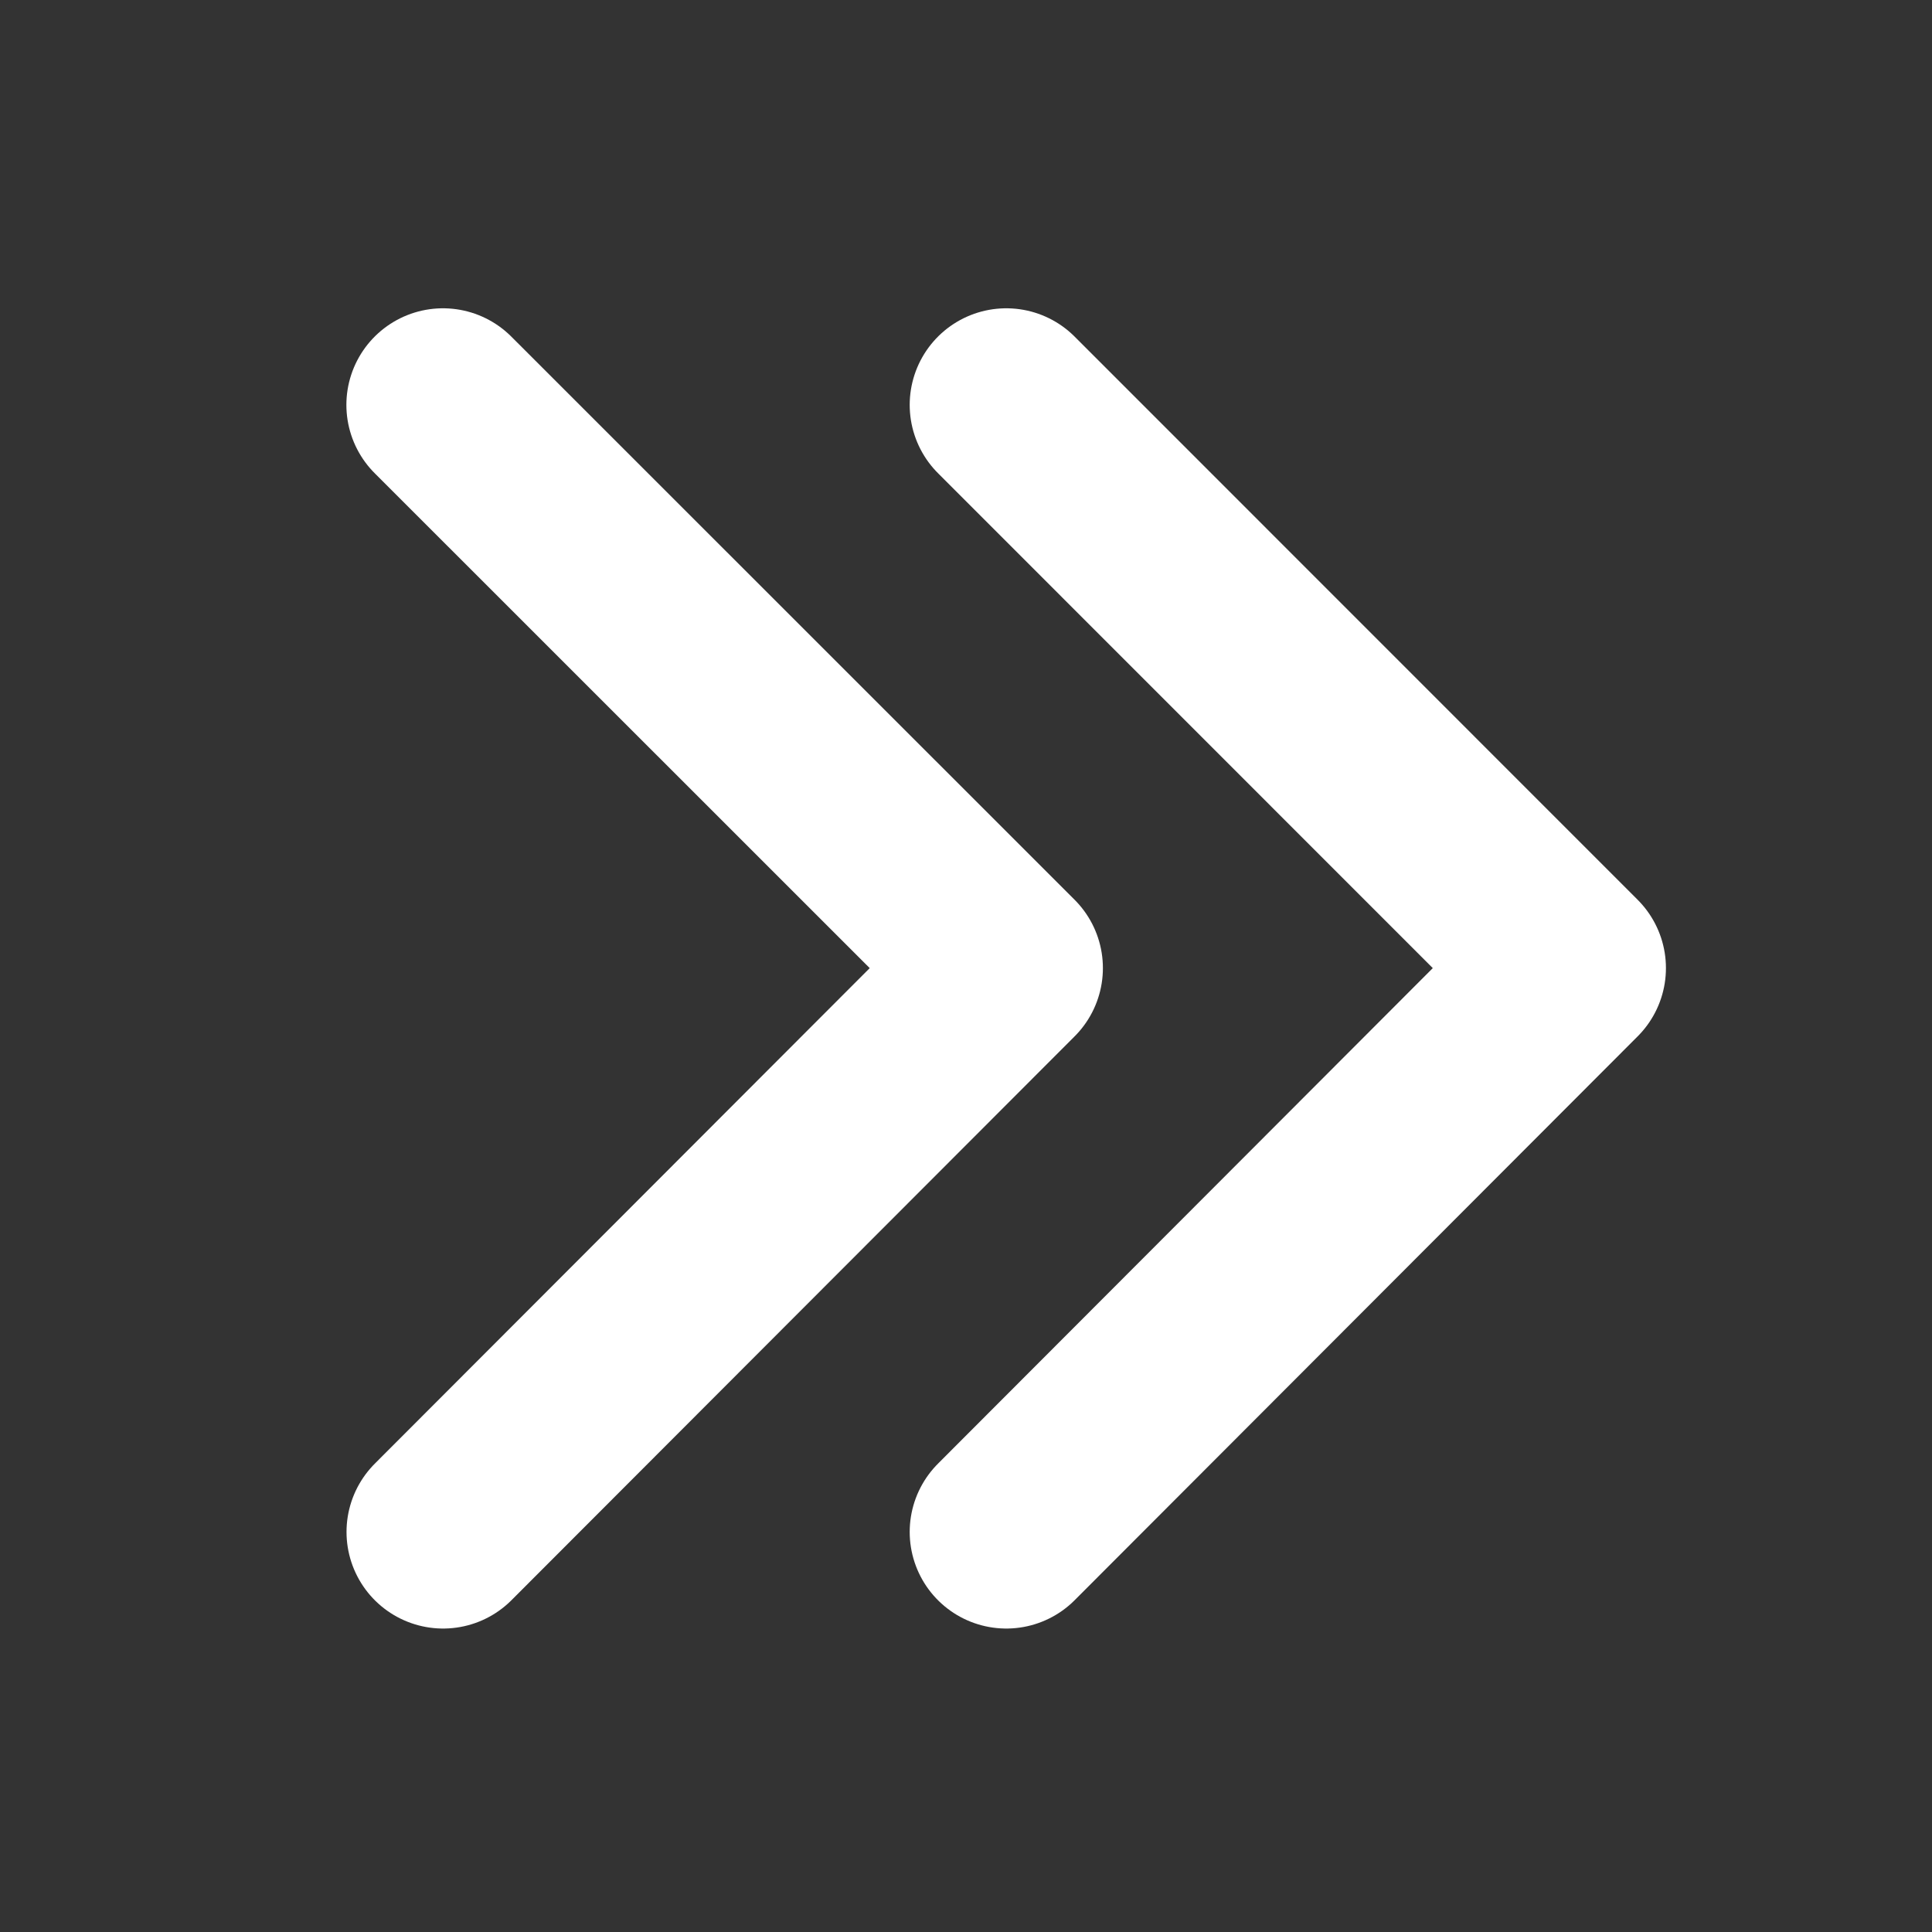
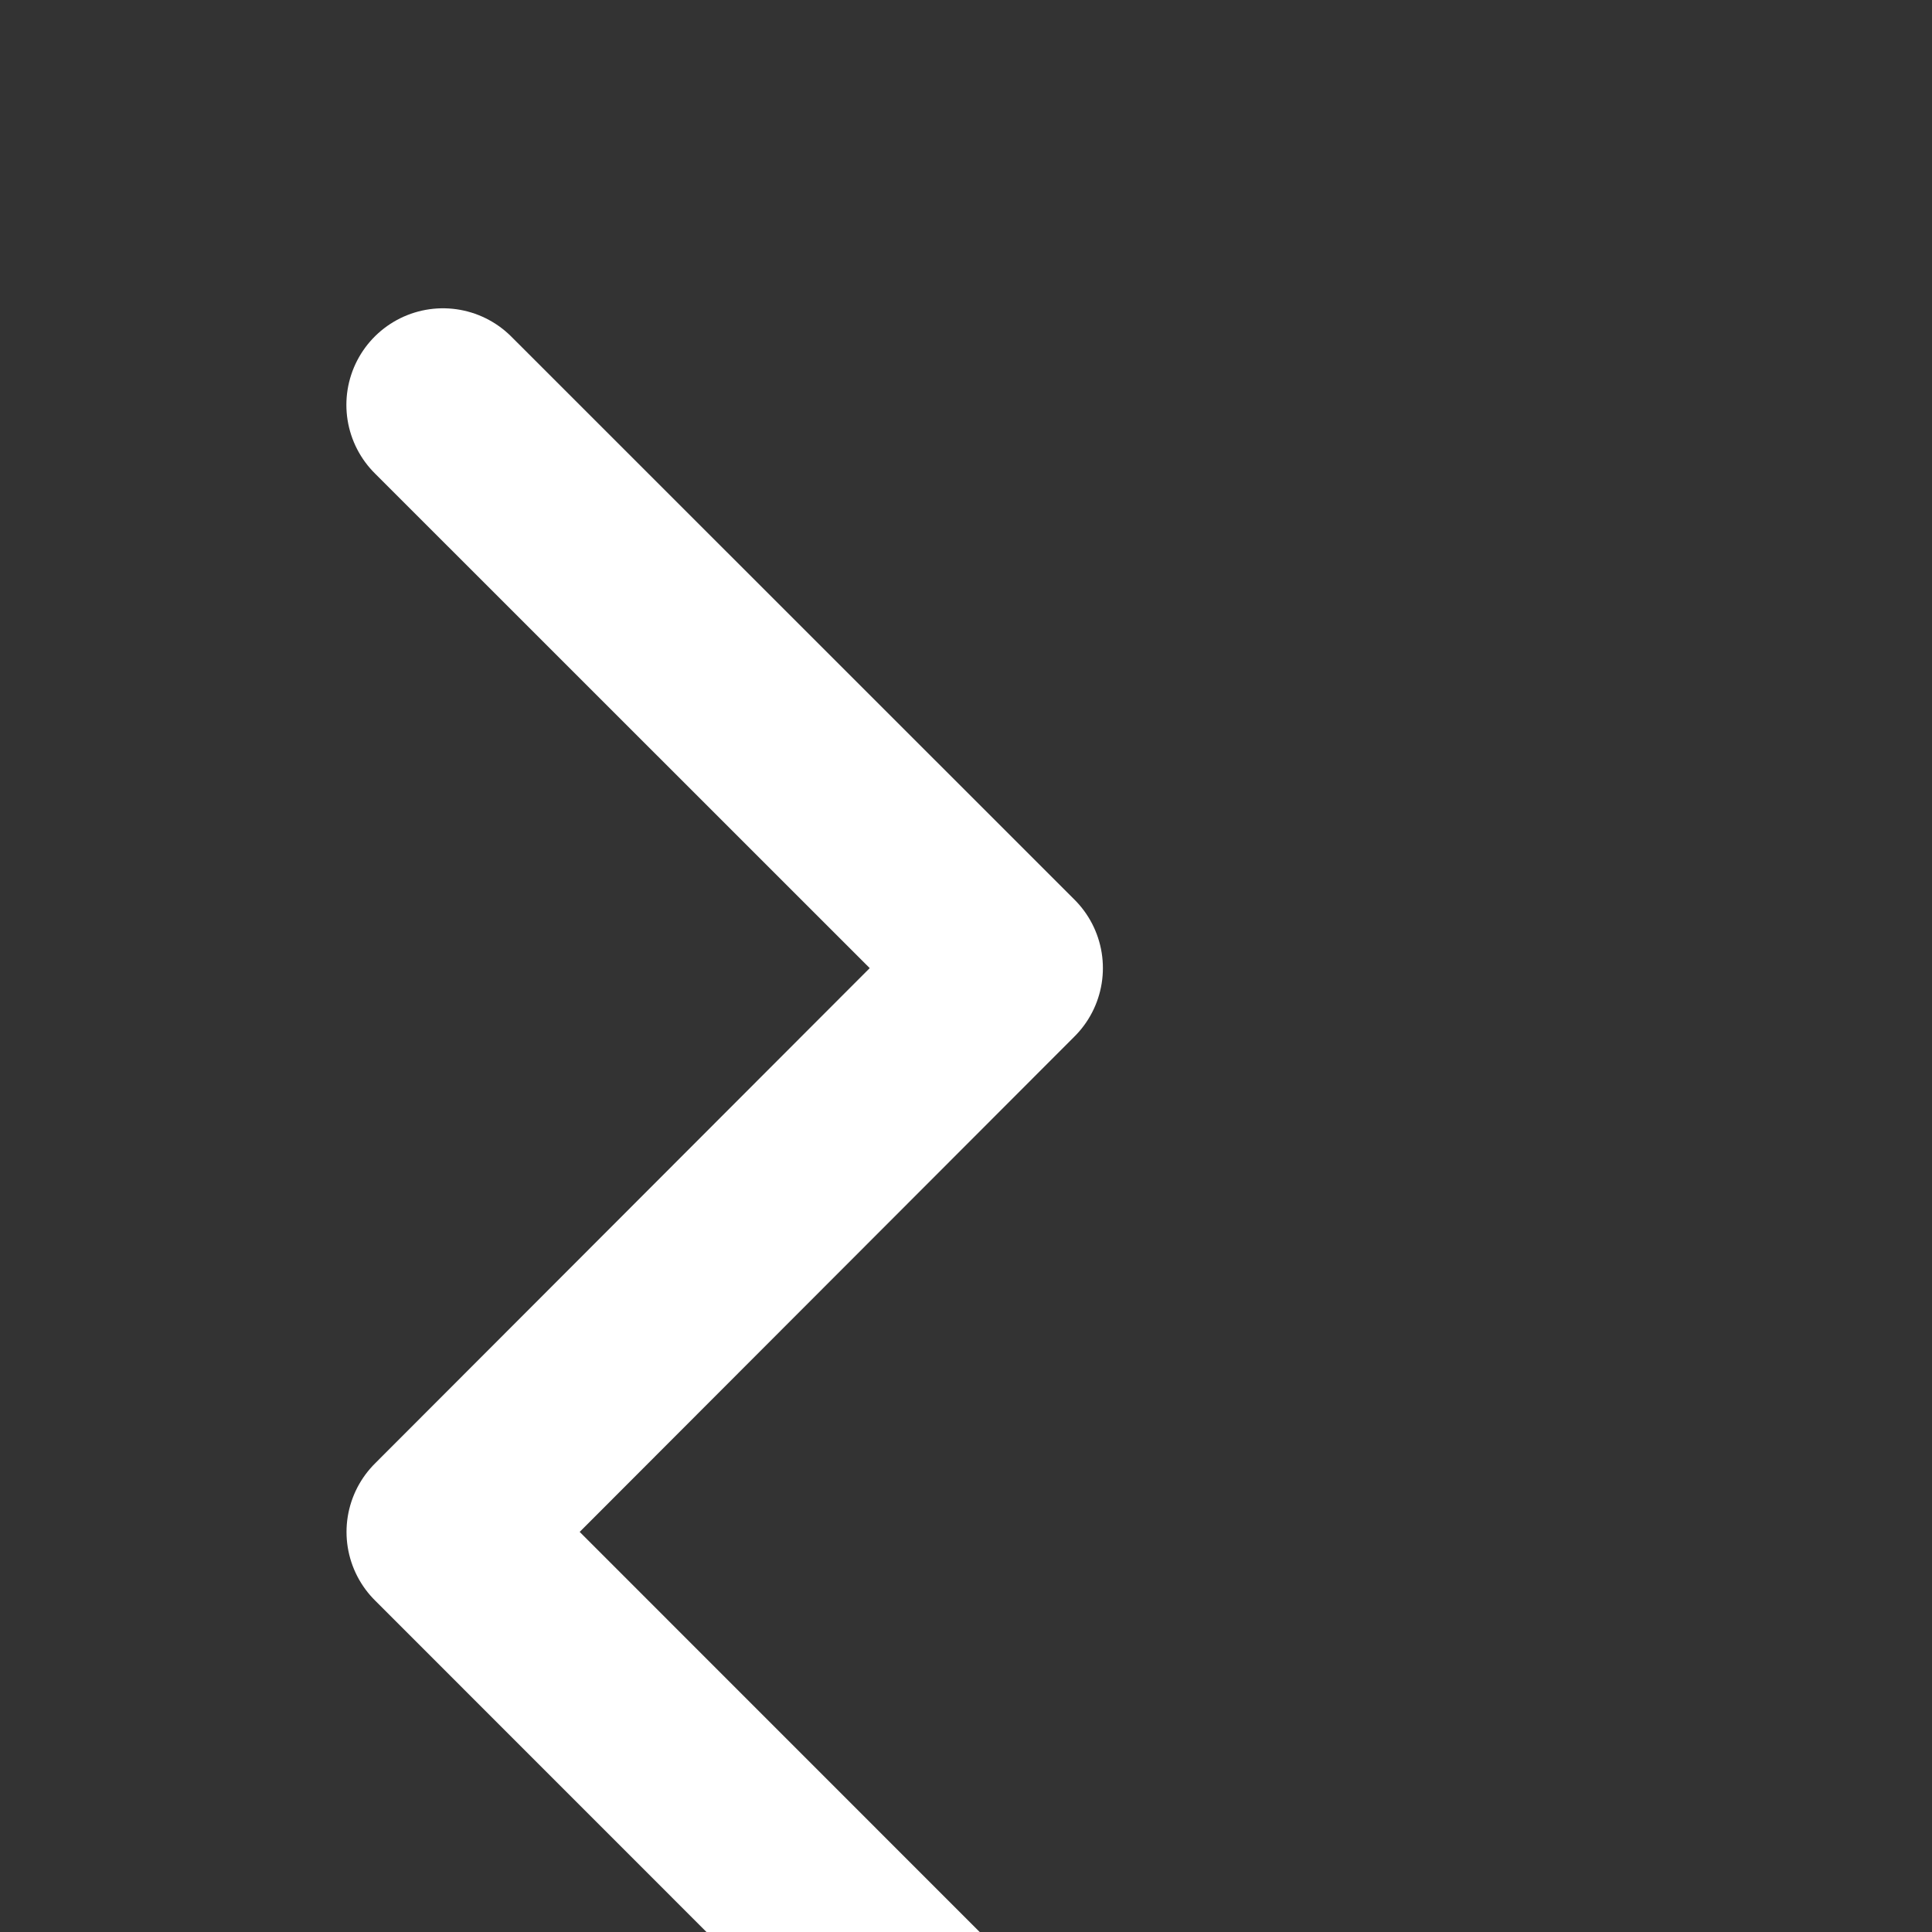
<svg xmlns="http://www.w3.org/2000/svg" width="14" height="14" viewBox="0 0 14 14" fill="none">
  <rect x="0" y="0" width="14" height="14" fill="#333333" stroke="none" />
-   <path d="m3.21 2.934 4.082 4.081-4.081 4.086M7.292 2.934l4.08 4.081-4.08 4.086" stroke="#fff" stroke-width="1.4" stroke-linecap="round" stroke-linejoin="round" />
+   <path d="m3.21 2.934 4.082 4.081-4.081 4.086l4.08 4.081-4.08 4.086" stroke="#fff" stroke-width="1.4" stroke-linecap="round" stroke-linejoin="round" />
</svg>